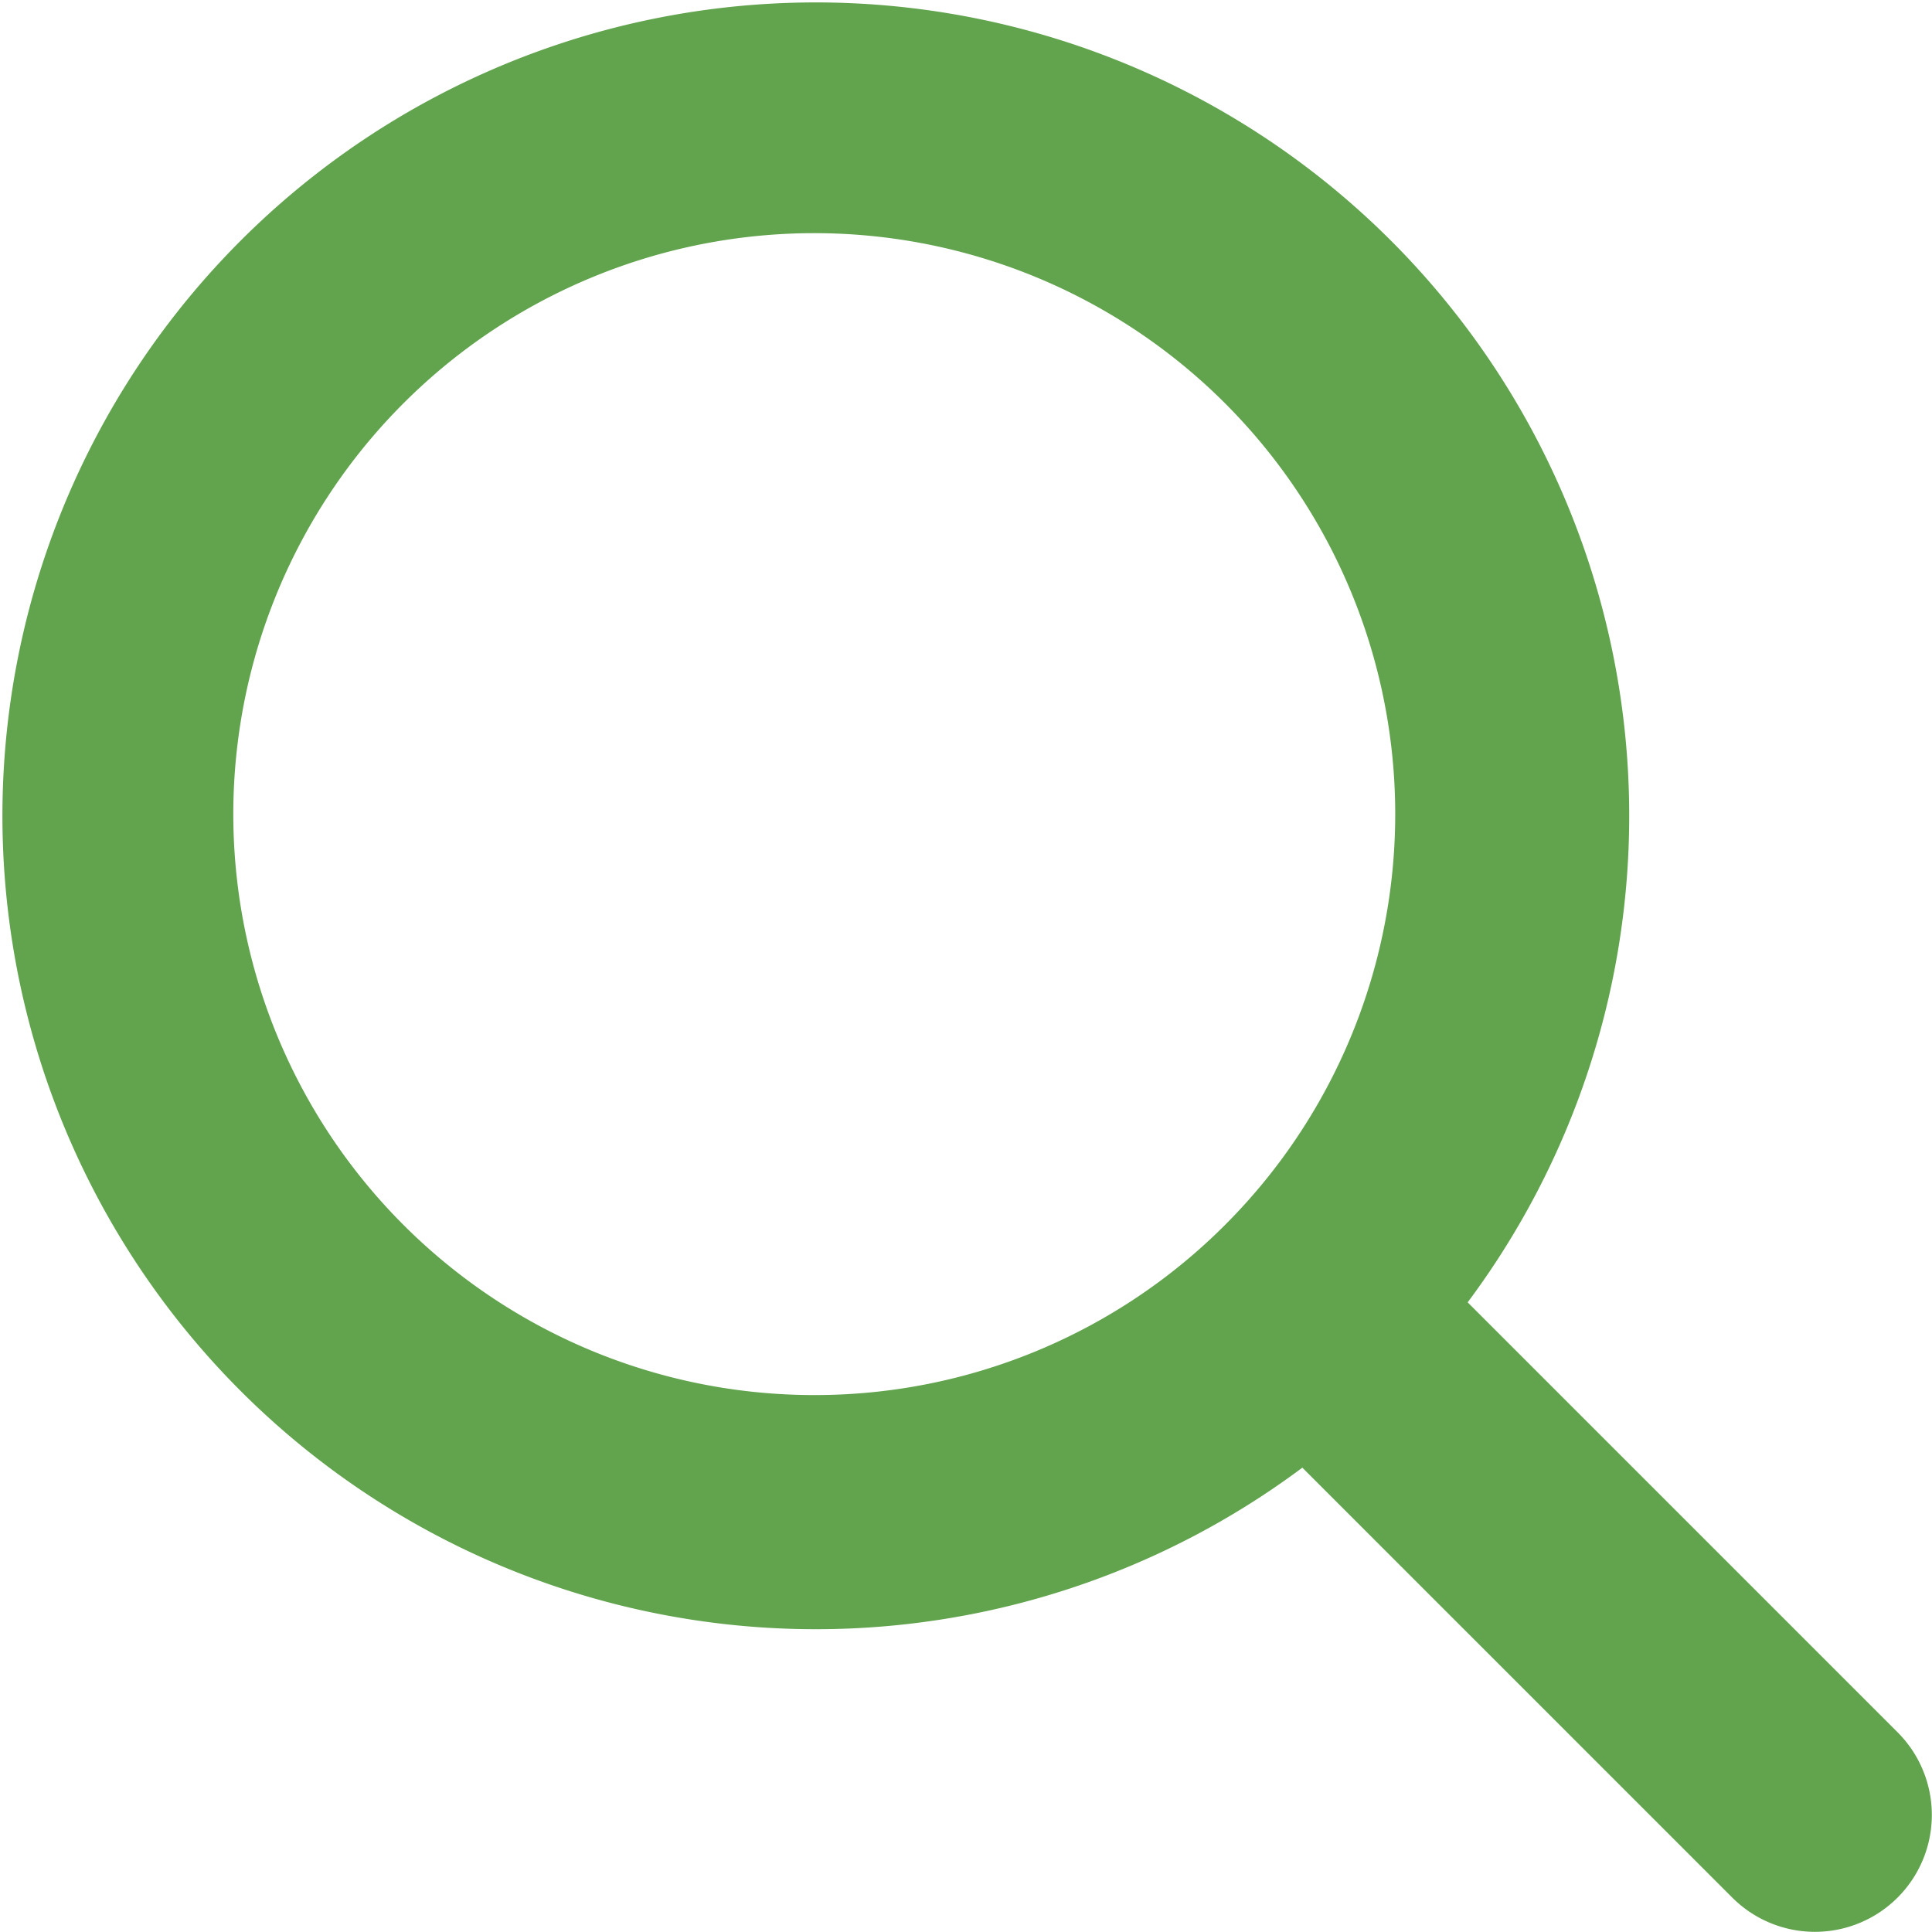
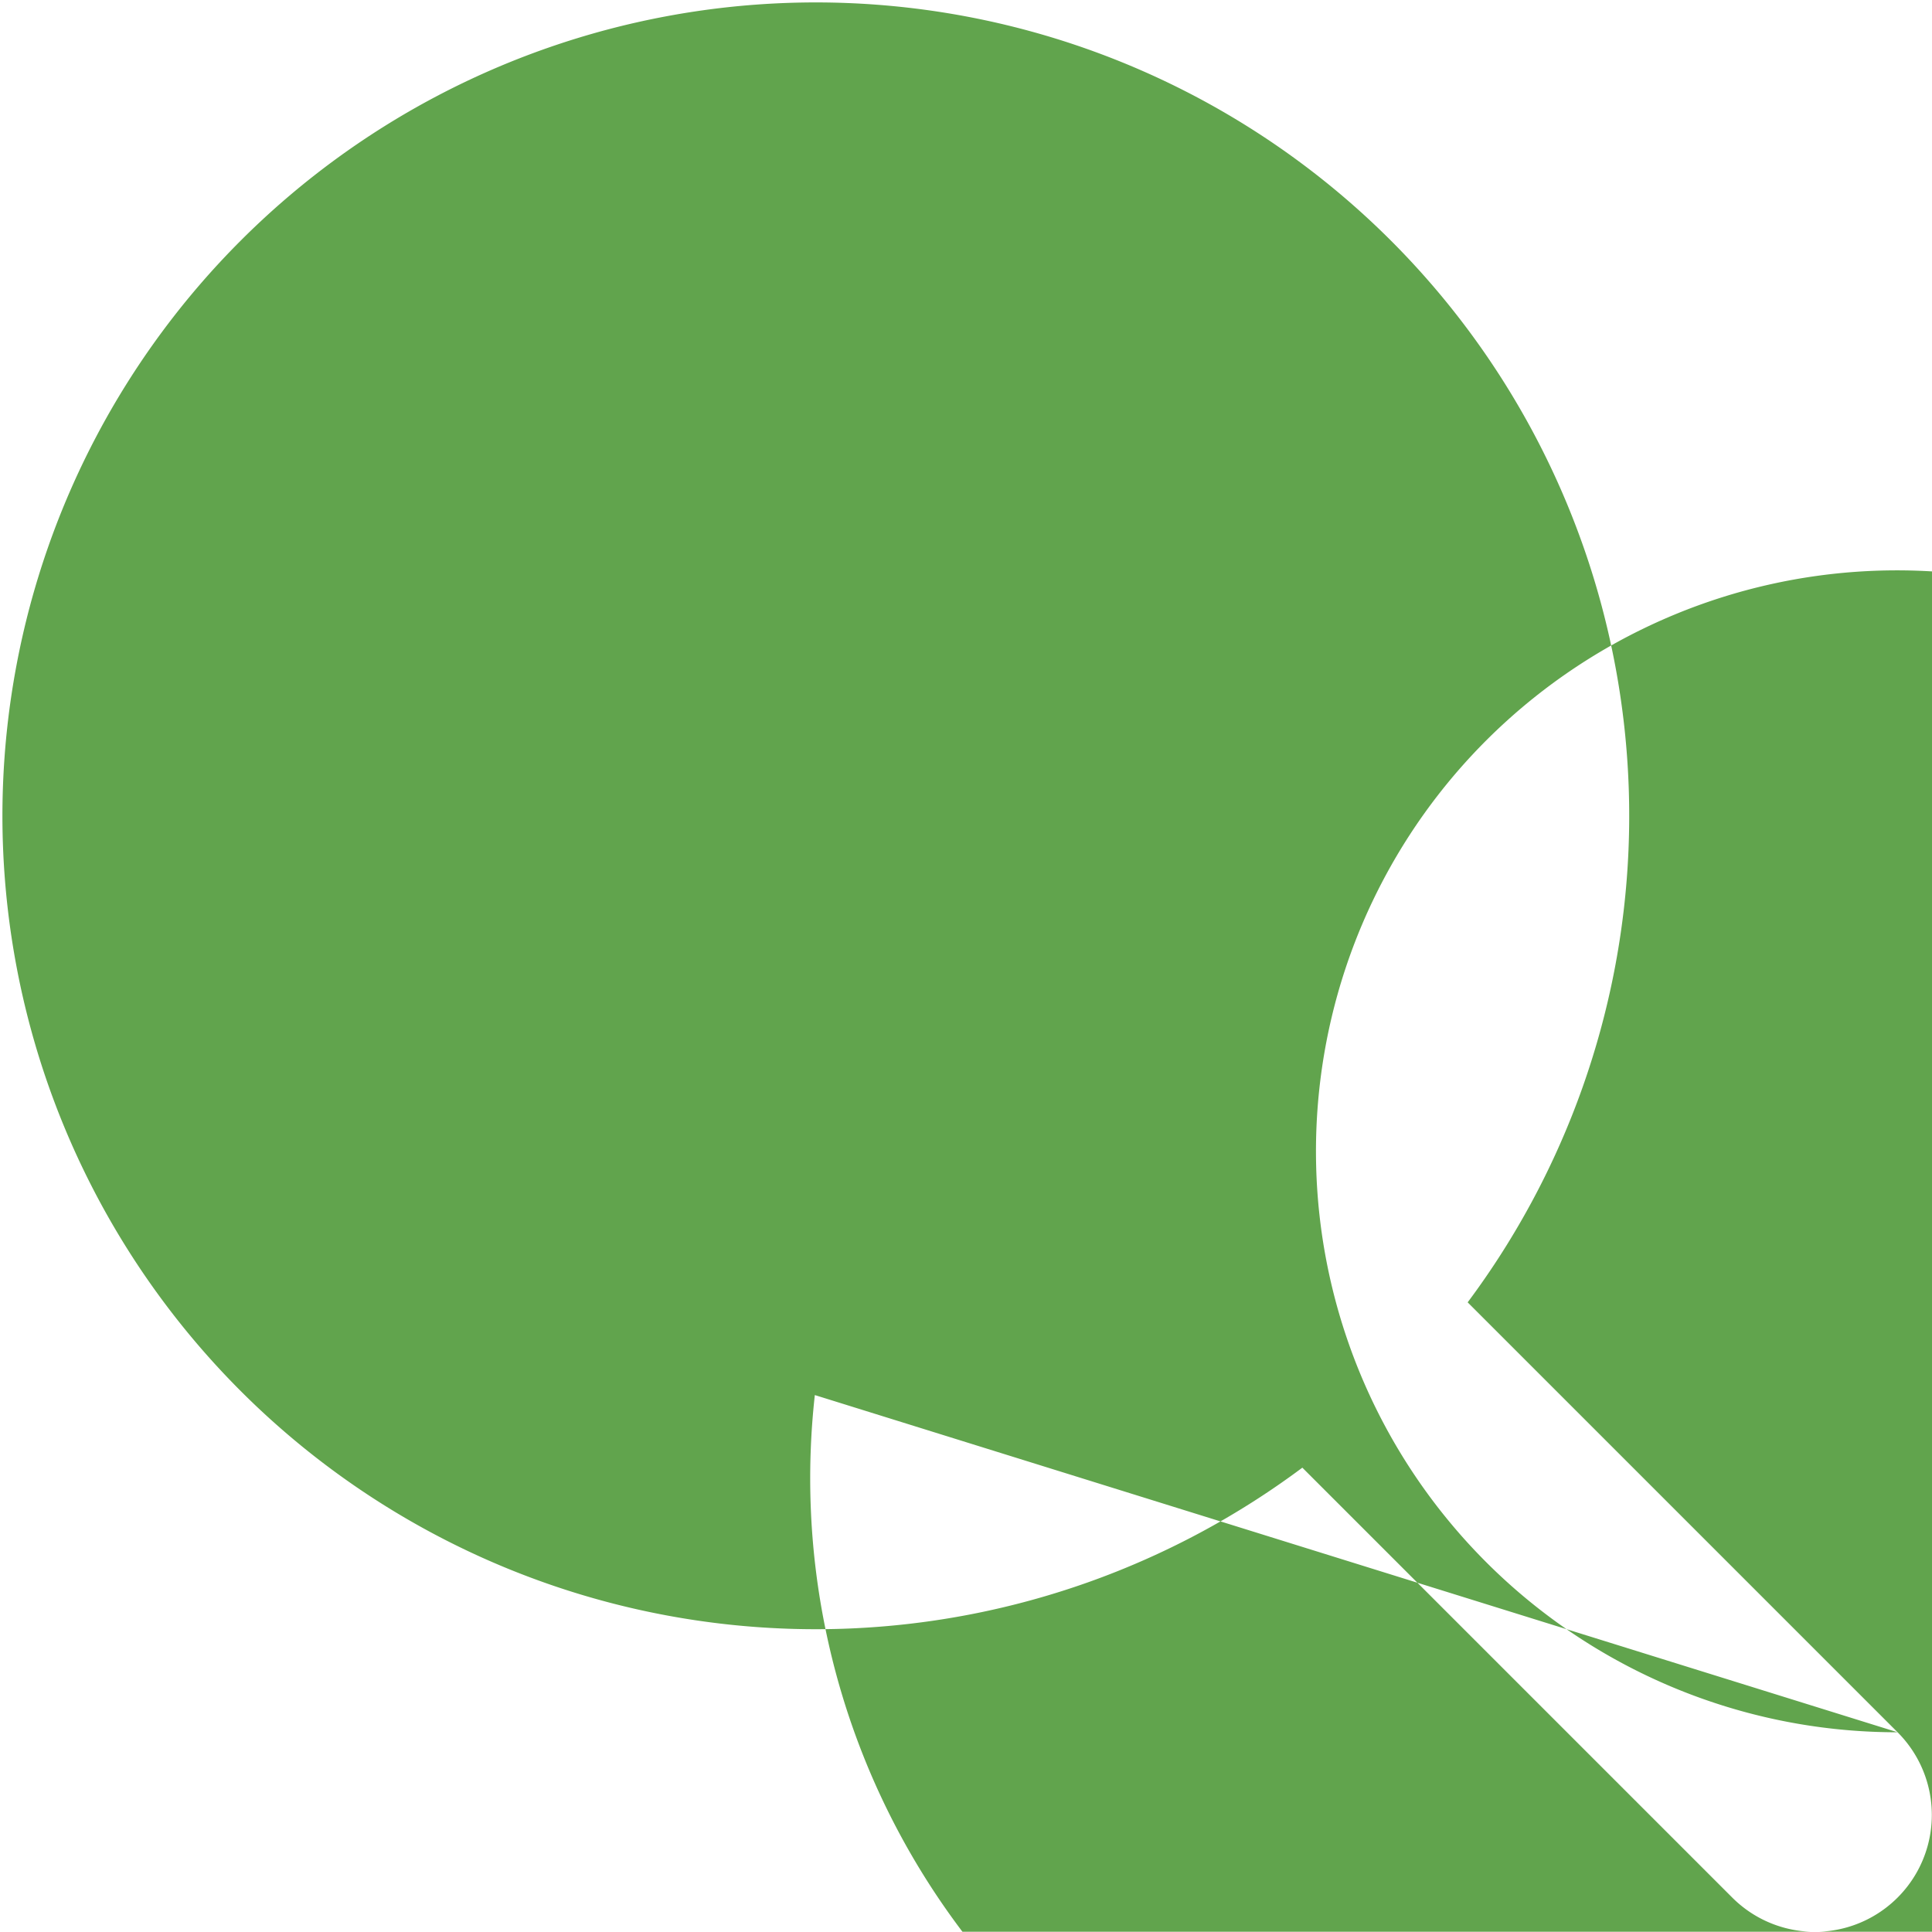
<svg xmlns="http://www.w3.org/2000/svg" width="21.503" height="21.5" viewBox="0 0 21.503 21.5">
-   <path id="icon-search" d="M62.22,60.38l-4.785-4.785a9.053,9.053,0,1,0-1.84,1.84L60.38,62.22a1.3,1.3,0,1,0,1.84-1.84Zm-12.05-3.753a6.466,6.466,0,1,1,4.571-1.9A6.449,6.449,0,0,1,50.169,56.627Z" transform="translate(-41.1 -41.1)" fill="#61a44d" />
+   <path id="icon-search" d="M62.22,60.38l-4.785-4.785a9.053,9.053,0,1,0-1.84,1.84L60.38,62.22a1.3,1.3,0,1,0,1.84-1.84Za6.466,6.466,0,1,1,4.571-1.9A6.449,6.449,0,0,1,50.169,56.627Z" transform="translate(-41.1 -41.1)" fill="#61a44d" />
</svg>